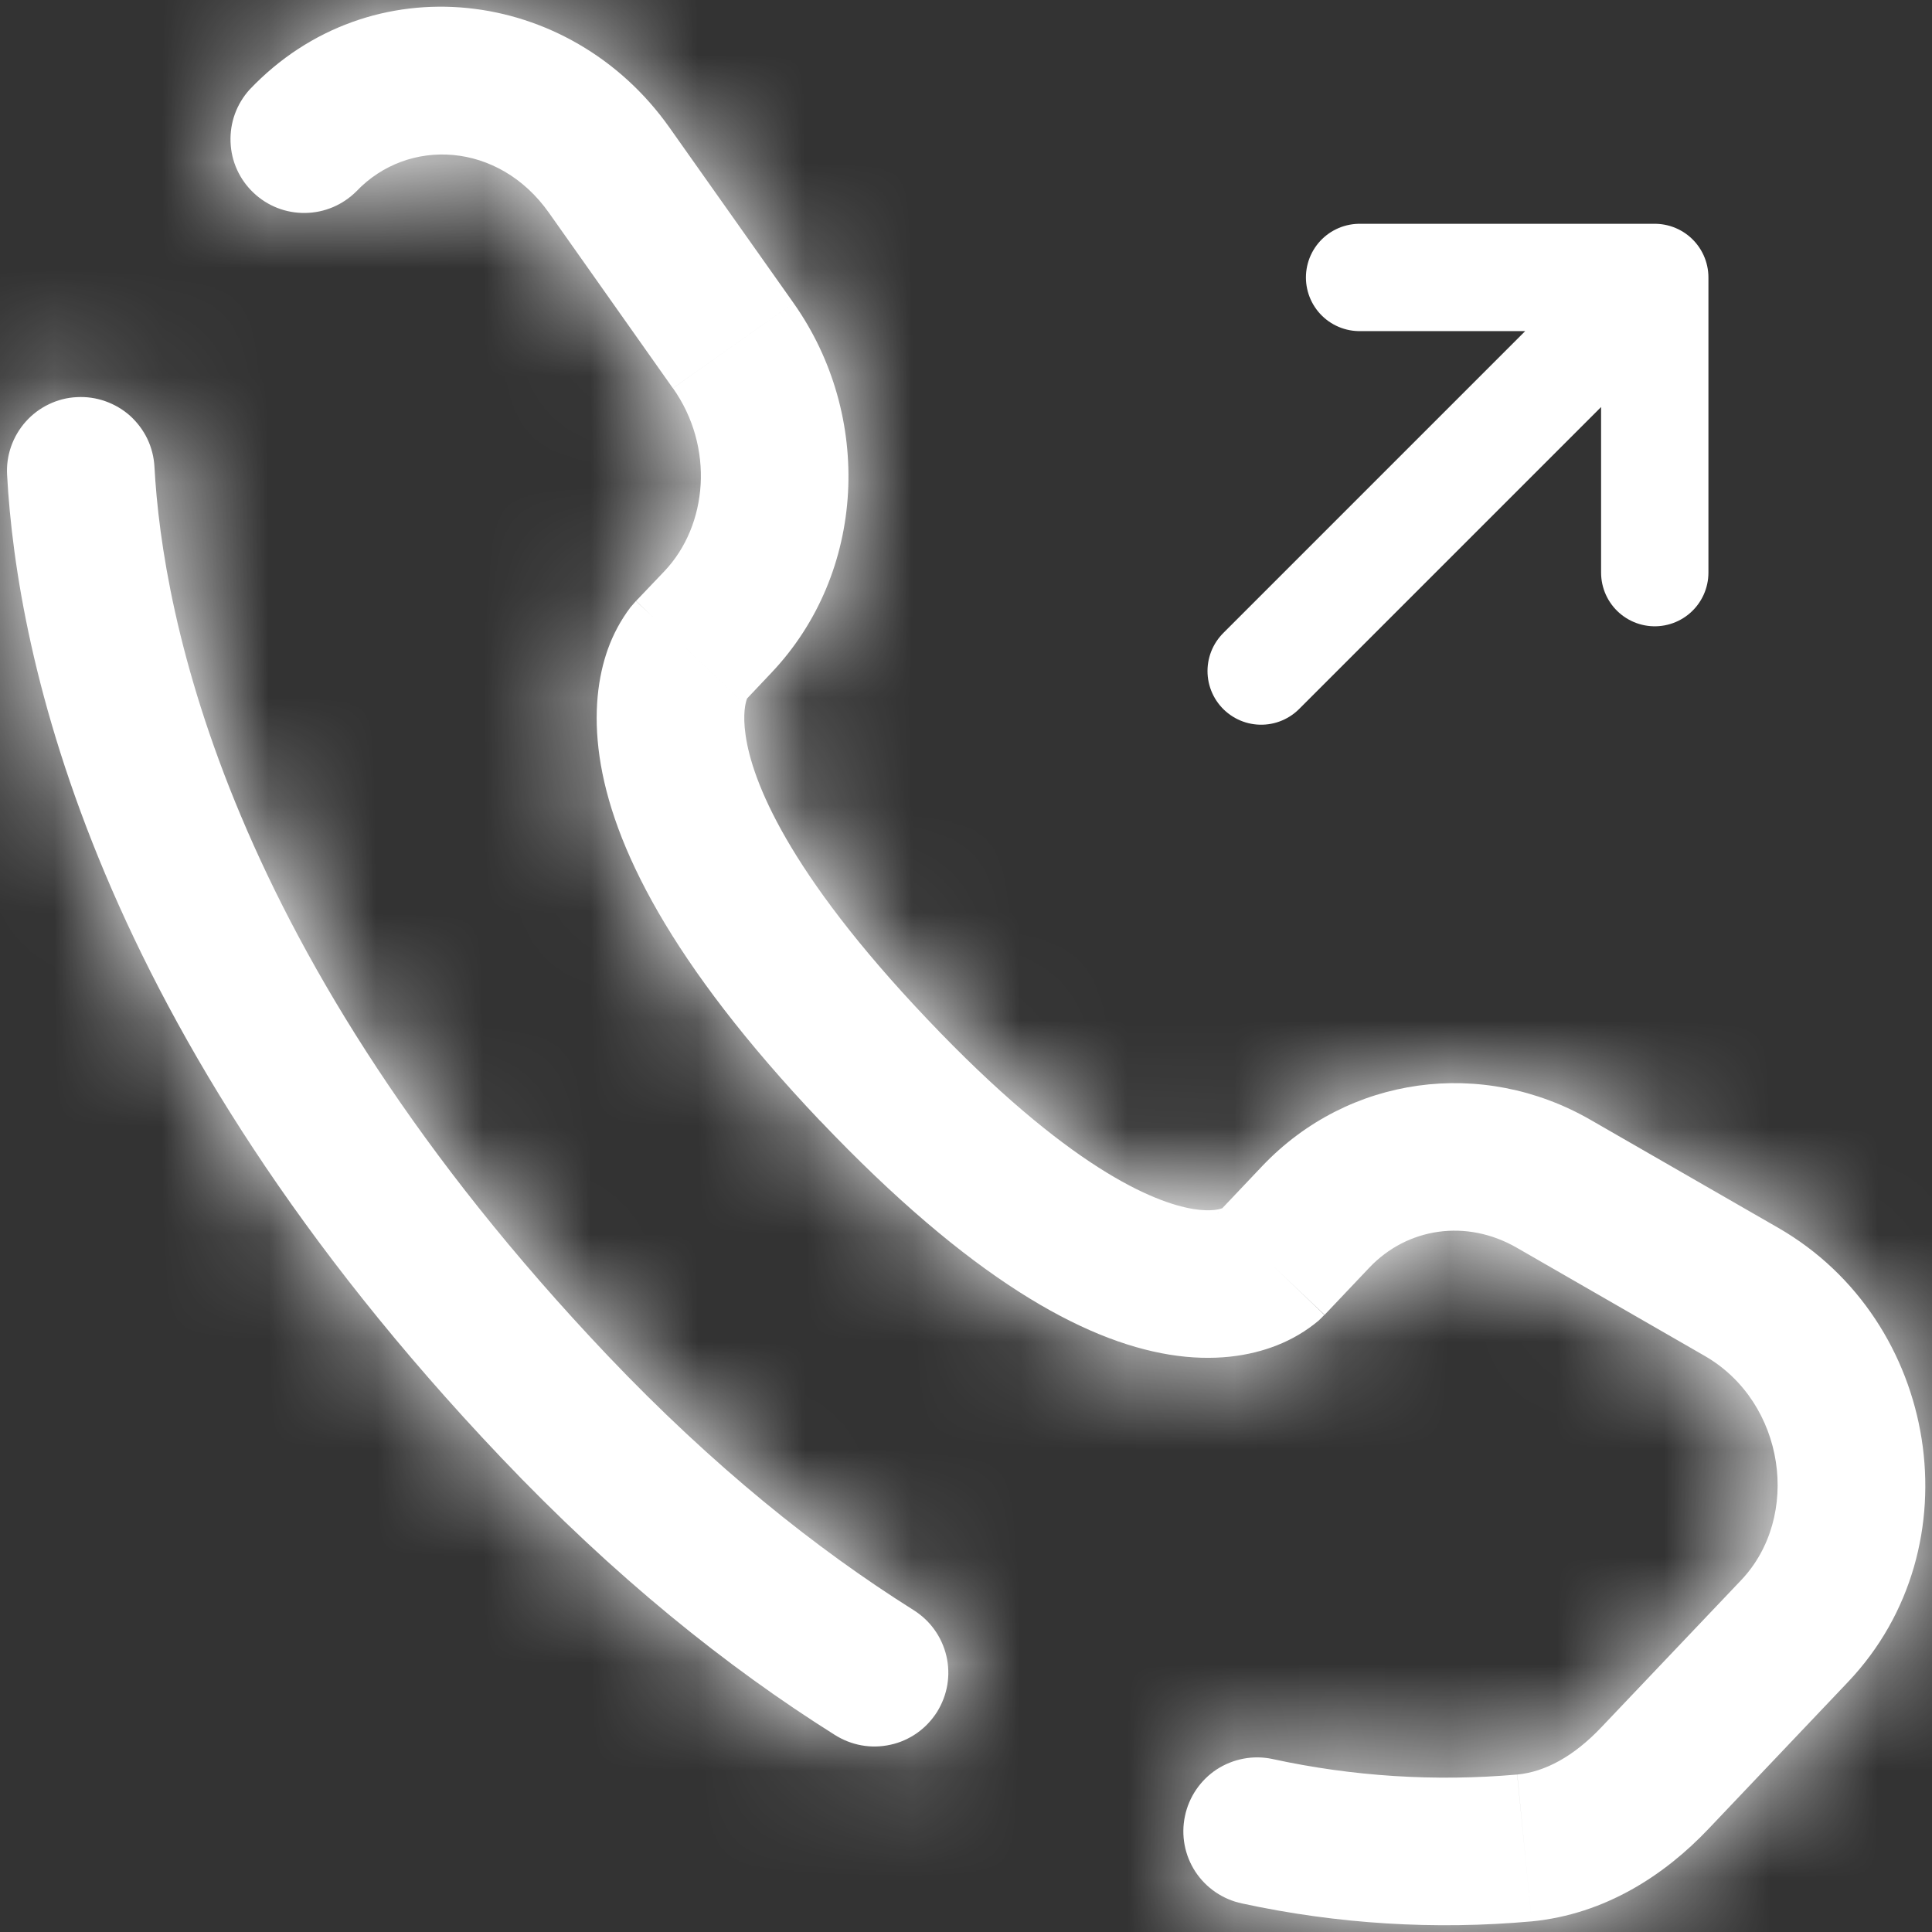
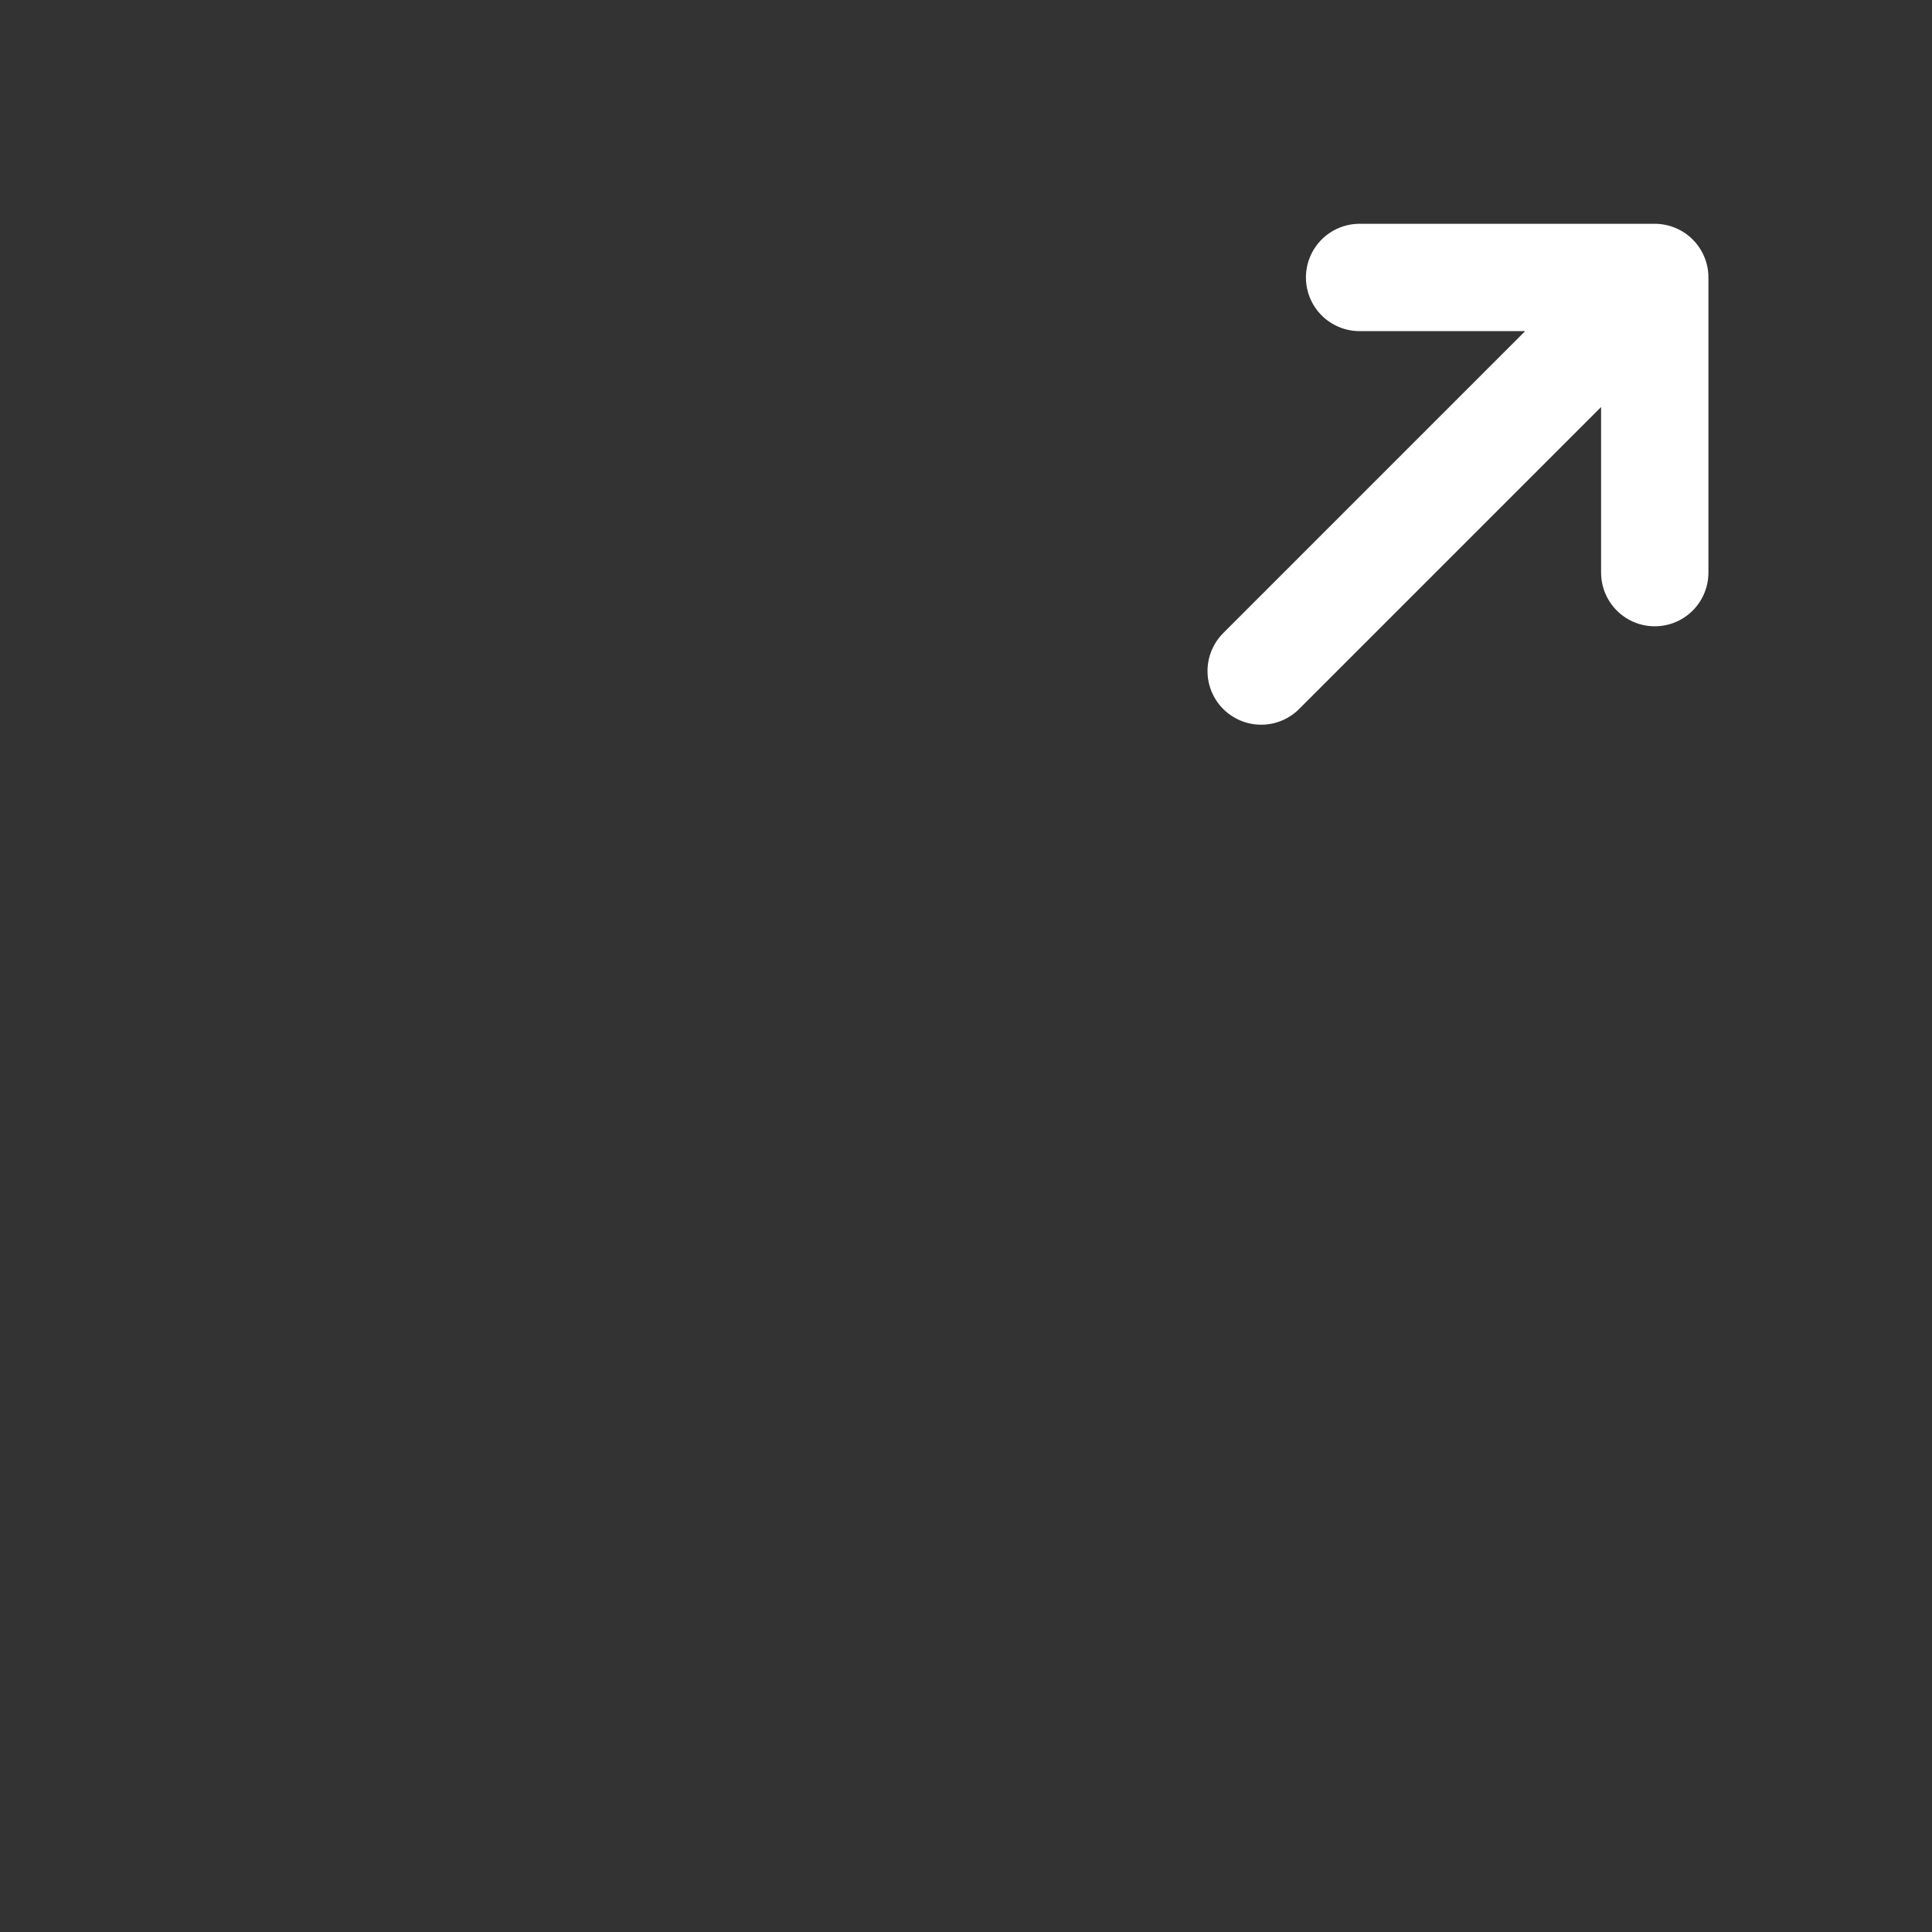
<svg xmlns="http://www.w3.org/2000/svg" width="18" height="18" viewBox="0 0 18 18" fill="none">
  <rect x="0" y="0" width="18" height="18" fill="#333333" stroke="none" />
  <path d="M11.75 6.252L15.417 2.585L11.75 6.252ZM15.417 2.585V5.335V2.585ZM15.417 2.585H12.667H15.417Z" fill="white" />
  <path d="M11.75 6.252L15.417 2.585M15.417 2.585V5.335M15.417 2.585H12.667" stroke="white" stroke-linecap="round" stroke-linejoin="round" />
  <mask id="path-3-inside-1_980_90" fill="white">
-     <path d="M1.439 4.349C1.434 4.259 1.412 4.171 1.373 4.089C1.334 4.008 1.279 3.935 1.212 3.874C1.145 3.814 1.066 3.768 0.981 3.738C0.896 3.708 0.806 3.695 0.716 3.7C0.625 3.704 0.537 3.727 0.456 3.766C0.374 3.805 0.301 3.86 0.241 3.927C0.181 3.994 0.134 4.073 0.104 4.158C0.074 4.243 0.061 4.333 0.066 4.423L1.439 4.349ZM2.325 0.835C2.204 0.969 2.141 1.143 2.148 1.323C2.154 1.502 2.231 1.672 2.361 1.795C2.491 1.919 2.664 1.987 2.844 1.984C3.023 1.982 3.194 1.909 3.321 1.782L2.325 0.835ZM7.775 16.162C7.852 16.211 7.937 16.245 8.027 16.261C8.116 16.277 8.208 16.275 8.297 16.255C8.386 16.236 8.47 16.198 8.544 16.146C8.618 16.094 8.681 16.027 8.73 15.95C8.778 15.873 8.811 15.787 8.826 15.697C8.841 15.608 8.838 15.516 8.817 15.427C8.796 15.339 8.758 15.255 8.705 15.182C8.652 15.108 8.584 15.046 8.507 14.998L7.775 16.162ZM11.854 16.388C11.675 16.35 11.489 16.386 11.336 16.485C11.184 16.585 11.077 16.742 11.04 16.92C11.002 17.099 11.037 17.285 11.137 17.438C11.237 17.59 11.394 17.697 11.572 17.734L11.854 16.388ZM12.341 12.25L12.758 11.81L11.761 10.863L11.344 11.303L12.341 12.25ZM14.132 11.625L15.883 12.633L16.57 11.441L14.818 10.433L14.132 11.625ZM16.221 14.723L14.919 16.093L15.916 17.041L17.218 15.67L16.221 14.723ZM5.662 12.63C2.109 8.889 1.514 5.733 1.439 4.349L0.066 4.423C0.158 6.119 0.876 9.588 4.666 13.577L5.662 12.63ZM6.924 6.546L7.186 6.269L6.189 5.323L5.926 5.599L6.924 6.546ZM7.393 2.823L6.237 1.188L5.114 1.982L6.269 3.617L7.393 2.823ZM6.424 6.072C6.259 5.913 6.093 5.756 5.925 5.6L5.923 5.602L5.92 5.605L5.874 5.658C5.784 5.777 5.713 5.909 5.663 6.049C5.573 6.302 5.526 6.635 5.586 7.051C5.705 7.869 6.242 8.968 7.641 10.443L8.639 9.495C7.33 8.117 7.007 7.27 6.947 6.852C6.917 6.65 6.947 6.544 6.959 6.511L6.966 6.493L6.94 6.527L6.924 6.546L6.424 6.072ZM7.641 10.442C9.038 11.912 10.092 12.49 10.896 12.621C11.309 12.688 11.644 12.634 11.897 12.534C12.037 12.479 12.168 12.402 12.284 12.305L12.316 12.274L12.328 12.261L12.335 12.255L12.338 12.253L12.338 12.251C12.338 12.251 12.34 12.25 11.842 11.776C11.343 11.303 11.344 11.302 11.344 11.301L11.346 11.3L11.348 11.297L11.353 11.293L11.396 11.254C11.405 11.249 11.403 11.25 11.392 11.255C11.373 11.263 11.291 11.292 11.117 11.264C10.748 11.203 9.952 10.879 8.639 9.495L7.641 10.442ZM6.237 1.188C5.308 -0.126 3.449 -0.349 2.325 0.835L3.321 1.782C3.801 1.278 4.645 1.318 5.114 1.982L6.237 1.188ZM14.919 16.093C14.663 16.363 14.396 16.508 14.136 16.533L14.271 17.901C14.956 17.834 15.51 17.469 15.916 17.041L14.919 16.093ZM7.186 6.269C8.073 5.335 8.136 3.874 7.393 2.823L6.27 3.617C6.657 4.164 6.597 4.894 6.189 5.323L7.186 6.269ZM15.883 12.633C16.636 13.067 16.783 14.132 16.221 14.723L17.218 15.67C18.414 14.41 18.066 12.303 16.57 11.441L15.883 12.633ZM12.758 11.81C13.111 11.438 13.662 11.354 14.132 11.625L14.818 10.433C13.811 9.854 12.563 10.02 11.761 10.863L12.758 11.81ZM8.507 14.998C7.606 14.431 6.646 13.665 5.662 12.63L4.666 13.577C5.724 14.691 6.772 15.531 7.775 16.162L8.507 14.998ZM14.135 16.533C13.372 16.6 12.602 16.551 11.854 16.388L11.572 17.734C12.458 17.926 13.368 17.982 14.271 17.901L14.135 16.533Z" />
-   </mask>
-   <path d="M1.439 4.349C1.434 4.259 1.412 4.171 1.373 4.089C1.334 4.008 1.279 3.935 1.212 3.874C1.145 3.814 1.066 3.768 0.981 3.738C0.896 3.708 0.806 3.695 0.716 3.7C0.625 3.704 0.537 3.727 0.456 3.766C0.374 3.805 0.301 3.86 0.241 3.927C0.181 3.994 0.134 4.073 0.104 4.158C0.074 4.243 0.061 4.333 0.066 4.423L1.439 4.349ZM2.325 0.835C2.204 0.969 2.141 1.143 2.148 1.323C2.154 1.502 2.231 1.672 2.361 1.795C2.491 1.919 2.664 1.987 2.844 1.984C3.023 1.982 3.194 1.909 3.321 1.782L2.325 0.835ZM7.775 16.162C7.852 16.211 7.937 16.245 8.027 16.261C8.116 16.277 8.208 16.275 8.297 16.255C8.386 16.236 8.47 16.198 8.544 16.146C8.618 16.094 8.681 16.027 8.73 15.95C8.778 15.873 8.811 15.787 8.826 15.697C8.841 15.608 8.838 15.516 8.817 15.427C8.796 15.339 8.758 15.255 8.705 15.182C8.652 15.108 8.584 15.046 8.507 14.998L7.775 16.162ZM11.854 16.388C11.675 16.35 11.489 16.386 11.336 16.485C11.184 16.585 11.077 16.742 11.04 16.92C11.002 17.099 11.037 17.285 11.137 17.438C11.237 17.59 11.394 17.697 11.572 17.734L11.854 16.388ZM12.341 12.25L12.758 11.81L11.761 10.863L11.344 11.303L12.341 12.25ZM14.132 11.625L15.883 12.633L16.57 11.441L14.818 10.433L14.132 11.625ZM16.221 14.723L14.919 16.093L15.916 17.041L17.218 15.67L16.221 14.723ZM5.662 12.63C2.109 8.889 1.514 5.733 1.439 4.349L0.066 4.423C0.158 6.119 0.876 9.588 4.666 13.577L5.662 12.63ZM6.924 6.546L7.186 6.269L6.189 5.323L5.926 5.599L6.924 6.546ZM7.393 2.823L6.237 1.188L5.114 1.982L6.269 3.617L7.393 2.823ZM6.424 6.072C6.259 5.913 6.093 5.756 5.925 5.6L5.923 5.602L5.92 5.605L5.874 5.658C5.784 5.777 5.713 5.909 5.663 6.049C5.573 6.302 5.526 6.635 5.586 7.051C5.705 7.869 6.242 8.968 7.641 10.443L8.639 9.495C7.33 8.117 7.007 7.27 6.947 6.852C6.917 6.65 6.947 6.544 6.959 6.511L6.966 6.493L6.94 6.527L6.924 6.546L6.424 6.072ZM7.641 10.442C9.038 11.912 10.092 12.49 10.896 12.621C11.309 12.688 11.644 12.634 11.897 12.534C12.037 12.479 12.168 12.402 12.284 12.305L12.316 12.274L12.328 12.261L12.335 12.255L12.338 12.253L12.338 12.251C12.338 12.251 12.34 12.25 11.842 11.776C11.343 11.303 11.344 11.302 11.344 11.301L11.346 11.3L11.348 11.297L11.353 11.293L11.396 11.254C11.405 11.249 11.403 11.25 11.392 11.255C11.373 11.263 11.291 11.292 11.117 11.264C10.748 11.203 9.952 10.879 8.639 9.495L7.641 10.442ZM6.237 1.188C5.308 -0.126 3.449 -0.349 2.325 0.835L3.321 1.782C3.801 1.278 4.645 1.318 5.114 1.982L6.237 1.188ZM14.919 16.093C14.663 16.363 14.396 16.508 14.136 16.533L14.271 17.901C14.956 17.834 15.51 17.469 15.916 17.041L14.919 16.093ZM7.186 6.269C8.073 5.335 8.136 3.874 7.393 2.823L6.27 3.617C6.657 4.164 6.597 4.894 6.189 5.323L7.186 6.269ZM15.883 12.633C16.636 13.067 16.783 14.132 16.221 14.723L17.218 15.67C18.414 14.41 18.066 12.303 16.57 11.441L15.883 12.633ZM12.758 11.81C13.111 11.438 13.662 11.354 14.132 11.625L14.818 10.433C13.811 9.854 12.563 10.02 11.761 10.863L12.758 11.81ZM8.507 14.998C7.606 14.431 6.646 13.665 5.662 12.63L4.666 13.577C5.724 14.691 6.772 15.531 7.775 16.162L8.507 14.998ZM14.135 16.533C13.372 16.6 12.602 16.551 11.854 16.388L11.572 17.734C12.458 17.926 13.368 17.982 14.271 17.901L14.135 16.533Z" fill="white" />
+     </mask>
  <path d="M11.761 10.863L12.293 10.302L11.228 11.424L11.761 10.863ZM15.883 12.633L15.213 12.247L16.553 13.019L15.883 12.633ZM17.218 15.67L16.685 16.231L17.751 15.11L17.218 15.67ZM14.919 16.093L15.451 15.532L14.386 16.654L14.919 16.093ZM5.662 12.63L6.195 13.191L5.129 12.069L5.662 12.63ZM7.186 6.269L6.653 6.83L7.719 5.709L7.186 6.269ZM5.114 1.982L4.668 1.351L5.561 2.614L5.114 1.982ZM11.842 11.776L11.309 12.337L11.809 12.811L12.341 12.25L12.874 11.689L12.374 11.215L11.842 11.776ZM12.26 11.336L12.792 10.775L12.293 10.302L11.761 10.863L11.229 11.424L11.727 11.897L12.26 11.336ZM14.475 11.029L13.805 10.643L13.462 11.239L14.132 11.625L14.803 12.01L15.146 11.415L14.475 11.029ZM16.226 12.037L15.556 11.651L15.213 12.247L15.883 12.633L16.554 13.019L16.897 12.423L16.226 12.037ZM16.72 15.196L16.187 15.756L16.684 16.23L17.218 15.67L17.751 15.11L17.254 14.636L16.72 15.196ZM15.418 16.567L15.951 16.006L15.451 15.532L14.919 16.093L14.386 16.655L14.886 17.128L15.418 16.567ZM14.203 17.218L13.433 17.295L13.501 17.977L14.271 17.901L15.041 17.825L14.973 17.142L14.203 17.218ZM5.165 13.103L5.698 13.664L6.195 13.191L5.662 12.63L5.129 12.069L4.632 12.543L5.165 13.103ZM0.066 4.423L0.108 5.196L1.481 5.122L1.439 4.349L1.398 3.577L0.024 3.651L0.066 4.423ZM6.425 6.072L5.892 6.633L6.391 7.107L6.924 6.546L7.457 5.986L6.958 5.512L6.425 6.072ZM6.688 5.796L6.155 6.356L6.652 6.83L7.186 6.269L7.719 5.709L7.222 5.235L6.688 5.796ZM6.831 3.22L7.277 3.852L7.839 3.455L7.393 2.823L6.947 2.191L6.385 2.588L6.831 3.22ZM5.676 1.585L5.23 0.953L4.668 1.35L5.114 1.982L5.561 2.614L6.122 2.217L5.676 1.585ZM3.321 1.782L3.854 1.222L2.858 0.275L2.325 0.835L1.792 1.396L2.788 2.343L3.321 1.782ZM8.141 9.969L8.674 10.53L9.173 10.056L8.64 9.495L8.107 8.934L7.608 9.408L8.141 9.969ZM8.507 14.998L7.852 14.586L7.12 15.751L7.775 16.162L8.43 16.574L9.162 15.41L8.507 14.998ZM11.572 17.734L12.329 17.892L12.611 16.546L11.854 16.388L11.096 16.229L10.815 17.576L11.572 17.734ZM12.758 11.81L13.291 11.249L12.294 10.302L11.761 10.863L11.228 11.424L12.226 12.371L12.758 11.81ZM15.883 12.633L16.553 13.019L17.24 11.828L16.57 11.441L15.899 11.055L15.213 12.247L15.883 12.633ZM14.818 10.433L14.148 10.047L13.462 11.239L14.132 11.625L14.803 12.01L15.489 10.819L14.818 10.433ZM14.919 16.093L14.386 16.654L15.383 17.602L15.916 17.041L16.449 16.48L15.452 15.533L14.919 16.093ZM17.218 15.67L17.751 15.109L16.754 14.162L16.221 14.723L15.689 15.284L16.685 16.231L17.218 15.67ZM4.666 13.577L5.199 14.138L6.195 13.191L5.662 12.63L5.129 12.069L4.133 13.016L4.666 13.577ZM7.186 6.269L7.719 5.709L6.722 4.762L6.189 5.323L5.657 5.883L6.653 6.83L7.186 6.269ZM6.237 1.188L5.791 0.557L4.668 1.351L5.114 1.982L5.561 2.614L6.684 1.82L6.237 1.188ZM11.842 11.776L12.908 10.654L12.906 10.653L11.842 11.776ZM12.341 12.25L11.276 13.372L12.399 14.438L13.464 13.314L12.341 12.25ZM11.761 10.863L10.64 9.797L10.638 9.799L11.761 10.863ZM14.132 11.625L14.905 10.284L14.904 10.283L14.132 11.625ZM15.883 12.633L16.656 11.292L16.655 11.292L15.883 12.633ZM17.218 15.67L16.096 14.604L16.096 14.605L17.218 15.67ZM14.919 16.093L13.797 15.027L13.797 15.028L14.919 16.093ZM14.271 17.901L14.409 19.442L14.421 19.441L14.271 17.901ZM5.662 12.63L4.541 13.696L4.541 13.696L5.662 12.63ZM1.439 4.349L2.984 4.266L2.984 4.266L1.439 4.349ZM0.066 4.423L1.611 4.34L1.611 4.34L0.066 4.423ZM6.924 6.546L5.859 7.669L6.982 8.734L8.047 7.61L6.924 6.546ZM7.186 6.269L6.064 5.204L6.063 5.206L7.186 6.269ZM7.393 2.823L8.657 1.93L8.656 1.929L7.393 2.823ZM5.114 1.982L3.85 2.875L3.851 2.875L5.114 1.982ZM2.325 0.835L1.202 -0.229L1.19 -0.216L1.178 -0.203L2.325 0.835ZM3.321 1.782L4.416 2.875L4.43 2.862L4.442 2.849L3.321 1.782ZM7.775 16.162L8.613 14.862L8.606 14.857L8.598 14.852L7.775 16.162ZM8.507 14.998L7.683 16.308L7.691 16.313L7.699 16.317L8.507 14.998ZM11.854 16.388L12.183 14.876L12.17 14.873L11.854 16.388ZM11.572 17.734L11.899 16.222L11.889 16.22L11.572 17.734ZM12.758 11.81L11.636 10.745L11.635 10.745L12.758 11.81ZM11.344 11.303L10.221 10.239L9.157 11.361L10.279 12.425L11.344 11.303ZM16.57 11.441L17.342 10.101L17.342 10.1L16.57 11.441ZM14.818 10.433L15.59 9.092L15.589 9.092L14.818 10.433ZM16.221 14.723L17.343 15.789L17.343 15.789L16.221 14.723ZM15.916 17.041L14.794 15.976L14.794 15.976L15.916 17.041ZM4.666 13.577L5.788 12.512L5.788 12.512L4.666 13.577ZM6.189 5.323L5.068 4.256L5.068 4.257L6.189 5.323ZM5.926 5.599L4.805 4.534L3.739 5.656L4.861 6.721L5.926 5.599ZM6.237 1.188L4.974 2.082L4.974 2.082L6.237 1.188ZM6.269 3.617L5.006 4.51L5.898 5.773L7.162 4.88L6.269 3.617ZM6.424 6.072L5.35 7.186L5.359 7.195L6.424 6.072ZM5.925 5.6L6.976 4.465L5.884 3.454L4.831 4.506L5.925 5.6ZM5.923 5.602L4.829 4.508L4.829 4.508L5.923 5.602ZM5.92 5.605L4.826 4.511L4.785 4.551L4.748 4.595L5.92 5.605ZM5.874 5.658L4.702 4.648L4.669 4.686L4.639 4.726L5.874 5.658ZM5.663 6.049L7.121 6.569L7.121 6.568L5.663 6.049ZM5.586 7.051L4.055 7.274L4.055 7.275L5.586 7.051ZM7.641 10.443L6.519 11.508L7.585 12.631L8.707 11.565L7.641 10.443ZM8.639 9.495L9.761 8.43L9.76 8.43L8.639 9.495ZM6.947 6.852L8.478 6.63L8.478 6.629L6.947 6.852ZM6.959 6.511L5.533 5.91L5.514 5.953L5.499 5.998L6.959 6.511ZM6.966 6.493L8.392 7.094L5.732 5.56L6.966 6.493ZM6.94 6.527L8.115 7.534L8.146 7.498L8.174 7.461L6.94 6.527ZM7.641 10.442L6.576 9.32L5.454 10.386L6.519 11.508L7.641 10.442ZM10.896 12.621L10.647 14.148L10.648 14.148L10.896 12.621ZM11.897 12.534L11.336 11.092L11.328 11.095L11.897 12.534ZM12.284 12.305L13.279 13.489L13.322 13.453L13.361 13.415L12.284 12.305ZM12.316 12.274L13.394 13.383L13.402 13.376L13.41 13.368L12.316 12.274ZM12.328 12.261L11.322 11.086L11.276 11.125L11.234 11.167L12.328 12.261ZM12.335 12.255L13.342 13.43L13.387 13.391L13.429 13.349L12.335 12.255ZM12.338 12.253L13.432 13.347L13.609 13.169L13.721 12.945L12.338 12.253ZM12.338 12.251L11.647 10.867L11.185 11.097L10.955 11.559L12.338 12.251ZM11.344 11.301L10.652 9.917L9.797 10.345V11.301H11.344ZM11.346 11.3L12.037 12.684L12.405 12.5L12.633 12.158L11.346 11.3ZM11.348 11.297L10.357 10.109L10.185 10.252L10.06 10.439L11.348 11.297ZM11.353 11.293L12.344 12.481L12.364 12.464L12.384 12.447L11.353 11.293ZM11.396 11.254L10.629 9.911L10.487 9.992L10.365 10.101L11.396 11.254ZM11.392 11.255L11.966 12.692L12.011 12.674L12.054 12.653L11.392 11.255ZM11.117 11.264L10.866 12.79L10.867 12.79L11.117 11.264ZM14.136 16.533L13.984 14.994L12.445 15.146L12.596 16.685L14.136 16.533ZM6.27 3.617L5.377 2.353L4.114 3.246L5.007 4.51L6.27 3.617ZM14.135 16.533L15.675 16.381L15.524 14.859L14.001 14.992L14.135 16.533ZM1.439 4.349L2.984 4.266C2.968 3.972 2.895 3.685 2.768 3.421L1.373 4.089L-0.023 4.758C-0.071 4.656 -0.1 4.545 -0.106 4.433L1.439 4.349ZM1.373 4.089L2.768 3.421C2.641 3.156 2.464 2.919 2.245 2.723L1.212 3.874L0.179 5.026C0.095 4.951 0.026 4.859 -0.023 4.758L1.373 4.089ZM1.212 3.874L2.245 2.723C2.027 2.527 1.772 2.376 1.495 2.278L0.981 3.738L0.467 5.197C0.361 5.159 0.263 5.101 0.179 5.026L1.212 3.874ZM0.981 3.738L1.495 2.278C1.218 2.181 0.925 2.139 0.632 2.155L0.716 3.7L0.799 5.245C0.686 5.251 0.574 5.234 0.467 5.197L0.981 3.738ZM0.716 3.7L0.632 2.155C0.339 2.171 0.052 2.244 -0.213 2.371L0.456 3.766L1.124 5.161C1.022 5.21 0.912 5.238 0.799 5.245L0.716 3.7ZM0.456 3.766L-0.213 2.371C-0.477 2.498 -0.715 2.675 -0.911 2.894L0.241 3.927L1.392 4.96C1.317 5.044 1.226 5.113 1.124 5.161L0.456 3.766ZM0.241 3.927L-0.911 2.894C-1.107 3.112 -1.258 3.367 -1.355 3.644L0.104 4.158L1.563 4.672C1.526 4.778 1.468 4.876 1.392 4.96L0.241 3.927ZM0.104 4.158L-1.355 3.644C-1.453 3.921 -1.495 4.214 -1.479 4.507L0.066 4.423L1.611 4.34C1.617 4.452 1.601 4.565 1.563 4.672L0.104 4.158ZM2.325 0.835L1.178 -0.203C0.786 0.23 0.58 0.798 0.601 1.381L2.148 1.323L3.694 1.264C3.702 1.489 3.623 1.707 3.472 1.874L2.325 0.835ZM2.148 1.323L0.601 1.381C0.623 1.964 0.872 2.515 1.295 2.917L2.361 1.795L3.427 0.674C3.589 0.828 3.685 1.04 3.694 1.264L2.148 1.323ZM2.361 1.795L1.295 2.917C1.718 3.318 2.281 3.539 2.864 3.531L2.844 1.984L2.823 0.437C3.048 0.434 3.264 0.519 3.427 0.674L2.361 1.795ZM2.844 1.984L2.864 3.531C3.447 3.524 4.004 3.288 4.416 2.875L3.321 1.782L2.226 0.69C2.385 0.531 2.599 0.44 2.823 0.437L2.844 1.984ZM7.775 16.162L6.937 17.463C7.186 17.623 7.463 17.732 7.754 17.784L8.027 16.261L8.299 14.738C8.411 14.758 8.518 14.8 8.613 14.862L7.775 16.162ZM8.027 16.261L7.754 17.784C8.045 17.836 8.344 17.83 8.632 17.766L8.297 16.255L7.961 14.745C8.072 14.72 8.187 14.718 8.299 14.738L8.027 16.261ZM8.297 16.255L8.632 17.766C8.921 17.702 9.194 17.581 9.436 17.41L8.544 16.146L7.652 14.882C7.745 14.816 7.85 14.77 7.961 14.745L8.297 16.255ZM8.544 16.146L9.436 17.41C9.677 17.24 9.883 17.023 10.04 16.773L8.73 15.95L7.42 15.127C7.48 15.031 7.559 14.947 7.652 14.882L8.544 16.146ZM8.73 15.95L10.04 16.773C10.197 16.523 10.303 16.244 10.352 15.952L8.826 15.697L7.3 15.443C7.319 15.331 7.359 15.223 7.42 15.127L8.73 15.95ZM8.826 15.697L10.352 15.952C10.401 15.661 10.391 15.362 10.323 15.075L8.817 15.427L7.311 15.78C7.285 15.67 7.281 15.555 7.3 15.443L8.826 15.697ZM8.817 15.427L10.323 15.075C10.256 14.787 10.132 14.515 9.959 14.275L8.705 15.182L7.451 16.088C7.384 15.996 7.337 15.891 7.311 15.78L8.817 15.427ZM8.705 15.182L9.959 14.275C9.786 14.036 9.567 13.833 9.315 13.679L8.507 14.998L7.699 16.317C7.602 16.258 7.518 16.18 7.451 16.088L8.705 15.182ZM11.854 16.388L12.17 14.873C11.59 14.752 10.985 14.866 10.489 15.191L11.336 16.485L12.183 17.78C11.993 17.905 11.76 17.949 11.537 17.902L11.854 16.388ZM11.336 16.485L10.489 15.191C9.993 15.515 9.646 16.023 9.525 16.604L11.04 16.92L12.554 17.237C12.507 17.46 12.374 17.655 12.183 17.78L11.336 16.485ZM11.04 16.92L9.525 16.604C9.404 17.184 9.518 17.789 9.843 18.285L11.137 17.438L12.432 16.59C12.557 16.781 12.601 17.014 12.554 17.237L11.04 16.92ZM11.137 17.438L9.843 18.285C10.167 18.781 10.675 19.127 11.256 19.249L11.572 17.734L11.889 16.22C12.112 16.266 12.307 16.4 12.432 16.59L11.137 17.438ZM12.341 12.25L13.464 13.314L13.881 12.874L12.758 11.81L11.635 10.745L11.218 11.185L12.341 12.25ZM11.761 10.863L10.638 9.799L10.221 10.239L11.344 11.303L12.467 12.367L12.884 11.927L11.761 10.863ZM11.344 11.303L10.279 12.425L11.276 13.372L12.341 12.25L13.406 11.128L12.409 10.181L11.344 11.303ZM14.132 11.625L13.36 12.965L15.111 13.974L15.883 12.633L16.655 11.292L14.905 10.284L14.132 11.625ZM16.57 11.441L17.342 10.1L15.59 9.092L14.818 10.433L14.046 11.774L15.798 12.782L16.57 11.441ZM16.221 14.723L15.1 13.657L13.797 15.027L14.919 16.093L16.04 17.159L17.343 15.789L16.221 14.723ZM15.916 17.041L17.038 18.106L18.34 16.735L17.218 15.67L16.096 14.605L14.794 15.976L15.916 17.041ZM5.662 12.63L6.784 11.565C3.496 8.103 3.04 5.3 2.984 4.266L1.439 4.349L-0.106 4.432C-0.013 6.166 0.722 9.676 4.541 13.696L5.662 12.63ZM0.066 4.423L-1.479 4.507C-1.368 6.552 -0.511 10.374 3.544 14.643L4.666 13.577L5.788 12.512C2.264 8.802 1.684 5.686 1.611 4.34L0.066 4.423ZM6.924 6.546L8.047 7.61L8.309 7.333L7.186 6.269L6.063 5.206L5.8 5.482L6.924 6.546ZM6.189 5.323L5.068 4.257L4.805 4.534L5.926 5.599L7.048 6.665L7.311 6.388L6.189 5.323ZM5.926 5.599L4.861 6.721L5.858 7.668L6.924 6.546L7.989 5.424L6.992 4.477L5.926 5.599ZM7.393 2.823L8.656 1.929L7.5 0.295L6.237 1.188L4.974 2.082L6.13 3.716L7.393 2.823ZM5.114 1.982L3.851 2.875L5.006 4.51L6.269 3.617L7.533 2.724L6.378 1.089L5.114 1.982ZM6.269 3.617L7.162 4.88L8.286 4.087L7.393 2.823L6.5 1.559L5.377 2.353L6.269 3.617ZM6.424 6.072L7.498 4.958C7.325 4.792 7.152 4.628 6.976 4.465L5.925 5.6L4.873 6.735C5.034 6.884 5.193 7.034 5.35 7.186L6.424 6.072ZM5.925 5.6L4.831 4.506L4.829 4.508L5.923 5.602L7.016 6.696L7.018 6.695L5.925 5.6ZM5.923 5.602L4.829 4.508L4.826 4.511L5.92 5.605L7.014 6.699L7.017 6.696L5.923 5.602ZM5.92 5.605L4.748 4.595L4.702 4.648L5.874 5.658L7.046 6.668L7.092 6.615L5.92 5.605ZM5.874 5.658L4.639 4.726C4.454 4.971 4.308 5.242 4.206 5.531L5.663 6.049L7.121 6.568C7.118 6.576 7.114 6.583 7.109 6.59L5.874 5.658ZM5.663 6.049L4.206 5.53C4.027 6.032 3.96 6.621 4.055 7.274L5.586 7.051L7.117 6.829C7.091 6.65 7.12 6.572 7.121 6.569L5.663 6.049ZM5.586 7.051L4.055 7.275C4.24 8.544 5.018 9.926 6.519 11.508L7.641 10.443L8.764 9.378C7.466 8.01 7.171 7.194 7.117 6.828L5.586 7.051ZM7.641 10.443L8.707 11.565L9.705 10.617L8.639 9.495L7.573 8.374L6.576 9.322L7.641 10.443ZM8.639 9.495L9.76 8.43C8.553 7.159 8.473 6.595 8.478 6.63L6.947 6.852L5.415 7.073C5.541 7.944 6.106 9.076 7.517 10.561L8.639 9.495ZM6.947 6.852L8.478 6.629C8.479 6.639 8.485 6.686 8.478 6.761C8.47 6.84 8.451 6.929 8.418 7.023L6.959 6.511L5.499 5.998C5.401 6.277 5.352 6.635 5.416 7.074L6.947 6.852ZM6.959 6.511L8.384 7.111L8.392 7.094L6.966 6.493L5.54 5.893L5.533 5.91L6.959 6.511ZM6.966 6.493L5.732 5.56L5.706 5.593L6.94 6.527L8.174 7.461L8.2 7.427L6.966 6.493ZM6.94 6.527L5.766 5.52L5.749 5.539L6.924 6.546L8.098 7.553L8.115 7.534L6.94 6.527ZM6.924 6.546L7.989 5.424L7.489 4.95L6.424 6.072L5.359 7.195L5.859 7.669L6.924 6.546ZM7.641 10.442L6.519 11.508C8.009 13.076 9.353 13.937 10.647 14.148L10.896 12.621L11.145 11.094C10.83 11.043 10.066 10.748 8.763 9.377L7.641 10.442ZM10.896 12.621L10.648 14.148C11.331 14.259 11.948 14.177 12.465 13.973L11.897 12.534L11.328 11.095C11.331 11.094 11.32 11.099 11.294 11.101C11.268 11.104 11.219 11.106 11.143 11.094L10.896 12.621ZM11.897 12.534L12.457 13.976C12.756 13.86 13.034 13.695 13.279 13.489L12.284 12.305L11.288 11.12C11.302 11.108 11.319 11.099 11.336 11.092L11.897 12.534ZM12.284 12.305L13.361 13.415L13.394 13.383L12.316 12.274L11.238 11.164L11.205 11.195L12.284 12.305ZM12.316 12.274L13.41 13.368L13.422 13.355L12.328 12.261L11.234 11.167L11.222 11.18L12.316 12.274ZM12.328 12.261L13.335 13.435L13.342 13.43L12.335 12.255L11.328 11.081L11.322 11.086L12.328 12.261ZM12.335 12.255L13.429 13.349L13.432 13.347L12.338 12.253L11.243 11.159L11.241 11.161L12.335 12.255ZM12.338 12.253L13.721 12.945L13.722 12.943L12.338 12.251L10.955 11.559L10.954 11.56L12.338 12.253ZM12.338 12.251C13.03 13.635 13.251 13.5 13.446 13.331C13.507 13.265 13.661 13.053 13.742 12.902C13.878 12.608 13.892 12.341 13.884 12.179C13.87 11.882 13.772 11.666 13.747 11.611C13.68 11.463 13.603 11.359 13.591 11.342C13.545 11.279 13.504 11.233 13.497 11.225C13.472 11.197 13.451 11.176 13.447 11.171C13.433 11.157 13.421 11.145 13.416 11.14C13.402 11.126 13.381 11.106 13.349 11.075C13.284 11.013 13.157 10.892 12.908 10.654L11.842 11.776L10.776 12.897C11.025 13.134 11.146 13.25 11.205 13.306C11.219 13.32 11.23 13.33 11.236 13.337C11.24 13.34 11.242 13.343 11.244 13.344C11.246 13.346 11.246 13.347 11.246 13.347C11.246 13.347 11.245 13.345 11.242 13.343C11.24 13.341 11.235 13.335 11.228 13.328C11.225 13.325 11.204 13.304 11.18 13.276C11.173 13.269 11.132 13.223 11.086 13.159C11.074 13.142 10.997 13.039 10.93 12.89C10.905 12.835 10.807 12.62 10.793 12.323C10.785 12.16 10.799 11.893 10.935 11.6C11.016 11.448 11.17 11.237 11.231 11.171C11.426 11.001 11.647 10.867 12.338 12.251ZM11.842 11.776L12.906 10.653C12.657 10.417 12.535 10.301 12.476 10.244C12.444 10.214 12.437 10.206 12.438 10.208C12.439 10.209 12.444 10.213 12.449 10.219C12.453 10.223 12.468 10.238 12.486 10.258C12.495 10.268 12.512 10.286 12.532 10.31C12.549 10.331 12.588 10.378 12.631 10.443C12.671 10.502 12.758 10.641 12.82 10.839C12.855 10.948 12.875 11.056 12.885 11.161C12.893 11.248 12.891 11.33 12.891 11.301H11.344H9.797C9.797 11.272 9.795 11.354 9.803 11.441C9.813 11.546 9.833 11.654 9.867 11.764C9.929 11.962 10.017 12.101 10.057 12.16C10.129 12.268 10.201 12.345 10.204 12.347C10.234 12.381 10.262 12.408 10.265 12.41C10.282 12.427 10.305 12.45 10.336 12.479C10.401 12.541 10.528 12.662 10.777 12.898L11.842 11.776ZM11.344 11.301L12.036 12.685L12.037 12.684L11.346 11.3L10.654 9.916L10.652 9.917L11.344 11.301ZM11.346 11.3L12.633 12.158L12.635 12.155L11.348 11.297L10.06 10.439L10.058 10.442L11.346 11.3ZM11.348 11.297L12.338 12.486L12.344 12.481L11.353 11.293L10.363 10.104L10.357 10.109L11.348 11.297ZM11.353 11.293L12.384 12.447L12.427 12.408L11.396 11.254L10.365 10.101L10.322 10.139L11.353 11.293ZM11.396 11.254L12.164 12.598C12.167 12.596 12.203 12.575 12.246 12.547C12.259 12.539 12.283 12.523 12.312 12.502C12.328 12.491 12.407 12.433 12.496 12.345C12.528 12.312 12.654 12.187 12.761 11.989C12.821 11.879 13.229 11.081 12.623 10.301C12.366 9.97 12.047 9.831 11.862 9.774C11.675 9.716 11.518 9.706 11.435 9.704C11.269 9.7 11.141 9.725 11.098 9.734C10.996 9.754 10.918 9.781 10.9 9.787C10.868 9.798 10.844 9.808 10.831 9.813C10.803 9.824 10.782 9.833 10.773 9.837C10.753 9.846 10.736 9.854 10.729 9.857L11.392 11.255L12.054 12.653C12.052 12.654 12.04 12.66 12.024 12.667C12.016 12.671 11.996 12.679 11.97 12.69C11.957 12.695 11.933 12.704 11.902 12.715C11.884 12.721 11.807 12.748 11.705 12.768C11.662 12.777 11.534 12.801 11.368 12.798C11.285 12.796 11.128 12.786 10.941 12.728C10.756 12.67 10.437 12.531 10.18 12.2C9.574 11.421 9.982 10.623 10.042 10.513C10.149 10.315 10.275 10.189 10.307 10.157C10.396 10.069 10.475 10.012 10.49 10.001C10.519 9.98 10.543 9.964 10.555 9.956C10.581 9.939 10.601 9.927 10.608 9.923C10.617 9.917 10.625 9.913 10.629 9.911L11.396 11.254ZM11.392 11.255L10.817 9.819C10.924 9.776 11.038 9.746 11.151 9.734C11.256 9.723 11.33 9.731 11.366 9.736L11.117 11.264L10.867 12.79C11.309 12.863 11.677 12.807 11.966 12.692L11.392 11.255ZM11.117 11.264L11.367 9.737C11.486 9.756 10.979 9.713 9.761 8.43L8.639 9.495L7.517 10.561C8.925 12.044 10.01 12.65 10.866 12.79L11.117 11.264ZM8.639 9.495L7.574 8.373L6.576 9.32L7.641 10.442L8.707 11.564L9.704 10.617L8.639 9.495ZM6.237 1.188L7.5 0.295C6.06 -1.742 3.059 -2.186 1.202 -0.229L2.325 0.835L3.447 1.9C3.838 1.488 4.555 1.49 4.974 2.082L6.237 1.188ZM3.321 1.782L4.442 2.849C4.346 2.95 4.208 2.996 4.082 2.985C3.946 2.973 3.869 2.902 3.85 2.875L5.114 1.982L6.378 1.09C5.38 -0.324 3.391 -0.536 2.2 0.716L3.321 1.782ZM14.919 16.093L13.797 15.028C13.757 15.07 13.747 15.069 13.776 15.053C13.808 15.036 13.879 15.004 13.984 14.994L14.136 16.533L14.288 18.073C15.027 18 15.616 17.606 16.041 17.158L14.919 16.093ZM14.136 16.533L12.596 16.685L12.731 18.053L14.271 17.901L15.81 17.749L15.676 16.382L14.136 16.533ZM14.271 17.901L14.421 19.441C15.585 19.327 16.463 18.713 17.039 18.106L15.916 17.041L14.794 15.976C14.557 16.226 14.326 16.341 14.12 16.361L14.271 17.901ZM7.186 6.269L8.308 7.335C9.735 5.832 9.798 3.546 8.657 1.93L7.393 2.823L6.129 3.715C6.473 4.202 6.411 4.839 6.064 5.204L7.186 6.269ZM7.393 2.823L6.5 1.559L5.377 2.353L6.27 3.617L7.163 4.88L8.286 4.086L7.393 2.823ZM6.27 3.617L5.007 4.51C4.99 4.485 4.981 4.455 4.983 4.425C4.985 4.4 4.996 4.332 5.068 4.256L6.189 5.323L7.311 6.389C8.255 5.396 8.324 3.841 7.534 2.724L6.27 3.617ZM15.883 12.633L15.111 13.974C15.036 13.931 15.019 13.872 15.016 13.854C15.014 13.844 15.006 13.756 15.1 13.657L16.221 14.723L17.343 15.789C18.615 14.45 18.251 12.211 16.656 11.292L15.883 12.633ZM17.218 15.67L18.34 16.735C20.252 14.722 19.672 11.443 17.342 10.101L16.57 11.441L15.798 12.782C16.46 13.163 16.576 14.099 16.096 14.604L17.218 15.67ZM12.758 11.81L13.881 12.874C13.816 12.942 13.722 12.994 13.615 13.009C13.507 13.024 13.417 12.998 13.361 12.966L14.132 11.625L14.904 10.283C13.829 9.665 12.492 9.842 11.636 10.745L12.758 11.81ZM14.818 10.433L15.589 9.092C13.979 8.165 11.946 8.423 10.64 9.797L11.761 10.863L12.882 11.929C13.18 11.616 13.643 11.542 14.047 11.774L14.818 10.433ZM8.507 14.998L9.33 13.688C8.544 13.194 7.683 12.511 6.784 11.564L5.662 12.63L4.541 13.696C5.609 14.82 6.668 15.669 7.683 16.308L8.507 14.998ZM4.666 13.577L3.544 14.643C4.686 15.845 5.834 16.769 6.952 17.472L7.775 16.162L8.598 14.852C7.71 14.294 6.761 13.537 5.788 12.512L4.666 13.577ZM14.135 16.533L14.001 14.992C13.392 15.045 12.78 15.006 12.183 14.876L11.854 16.388L11.524 17.899C12.425 18.096 13.351 18.155 14.27 18.075L14.135 16.533ZM11.572 17.734L11.245 19.247C12.284 19.471 13.351 19.537 14.409 19.442L14.271 17.901L14.133 16.36C13.385 16.427 12.632 16.38 11.899 16.222L11.572 17.734ZM14.271 17.901L15.81 17.748L15.675 16.381L14.135 16.533L12.595 16.686L12.731 18.054L14.271 17.901Z" fill="white" mask="url(#path-3-inside-1_980_90)" />
</svg>